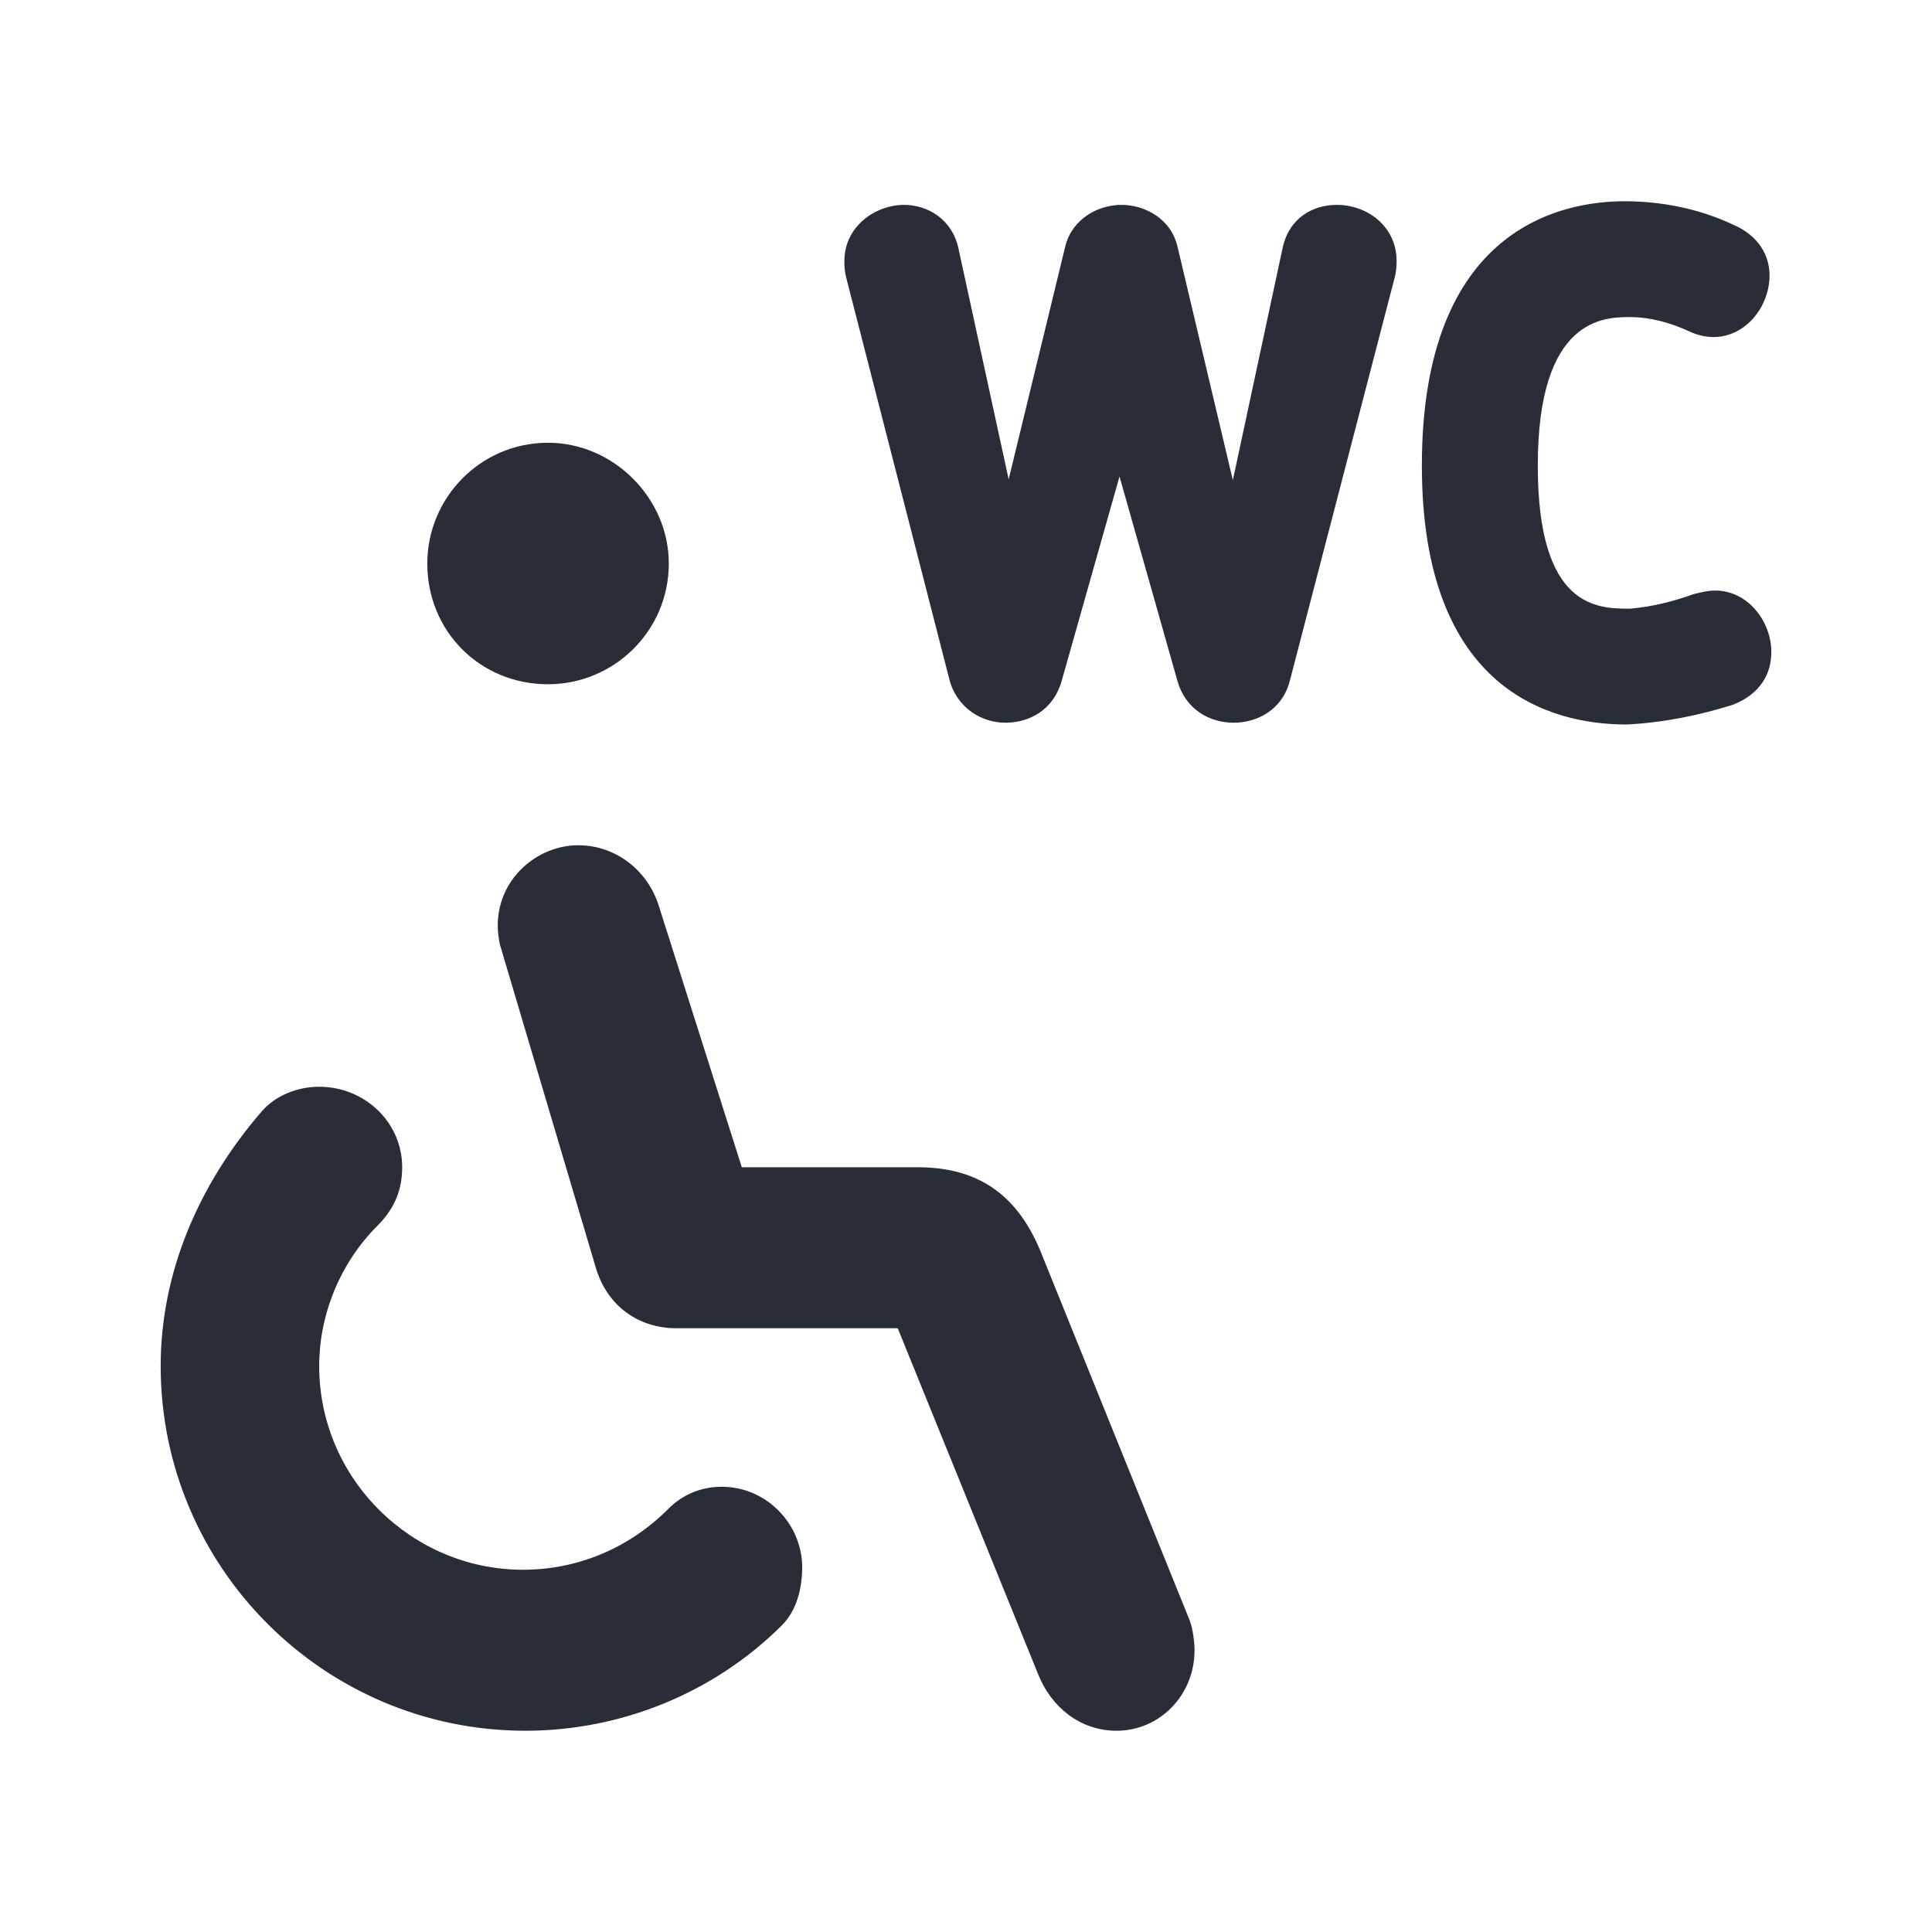
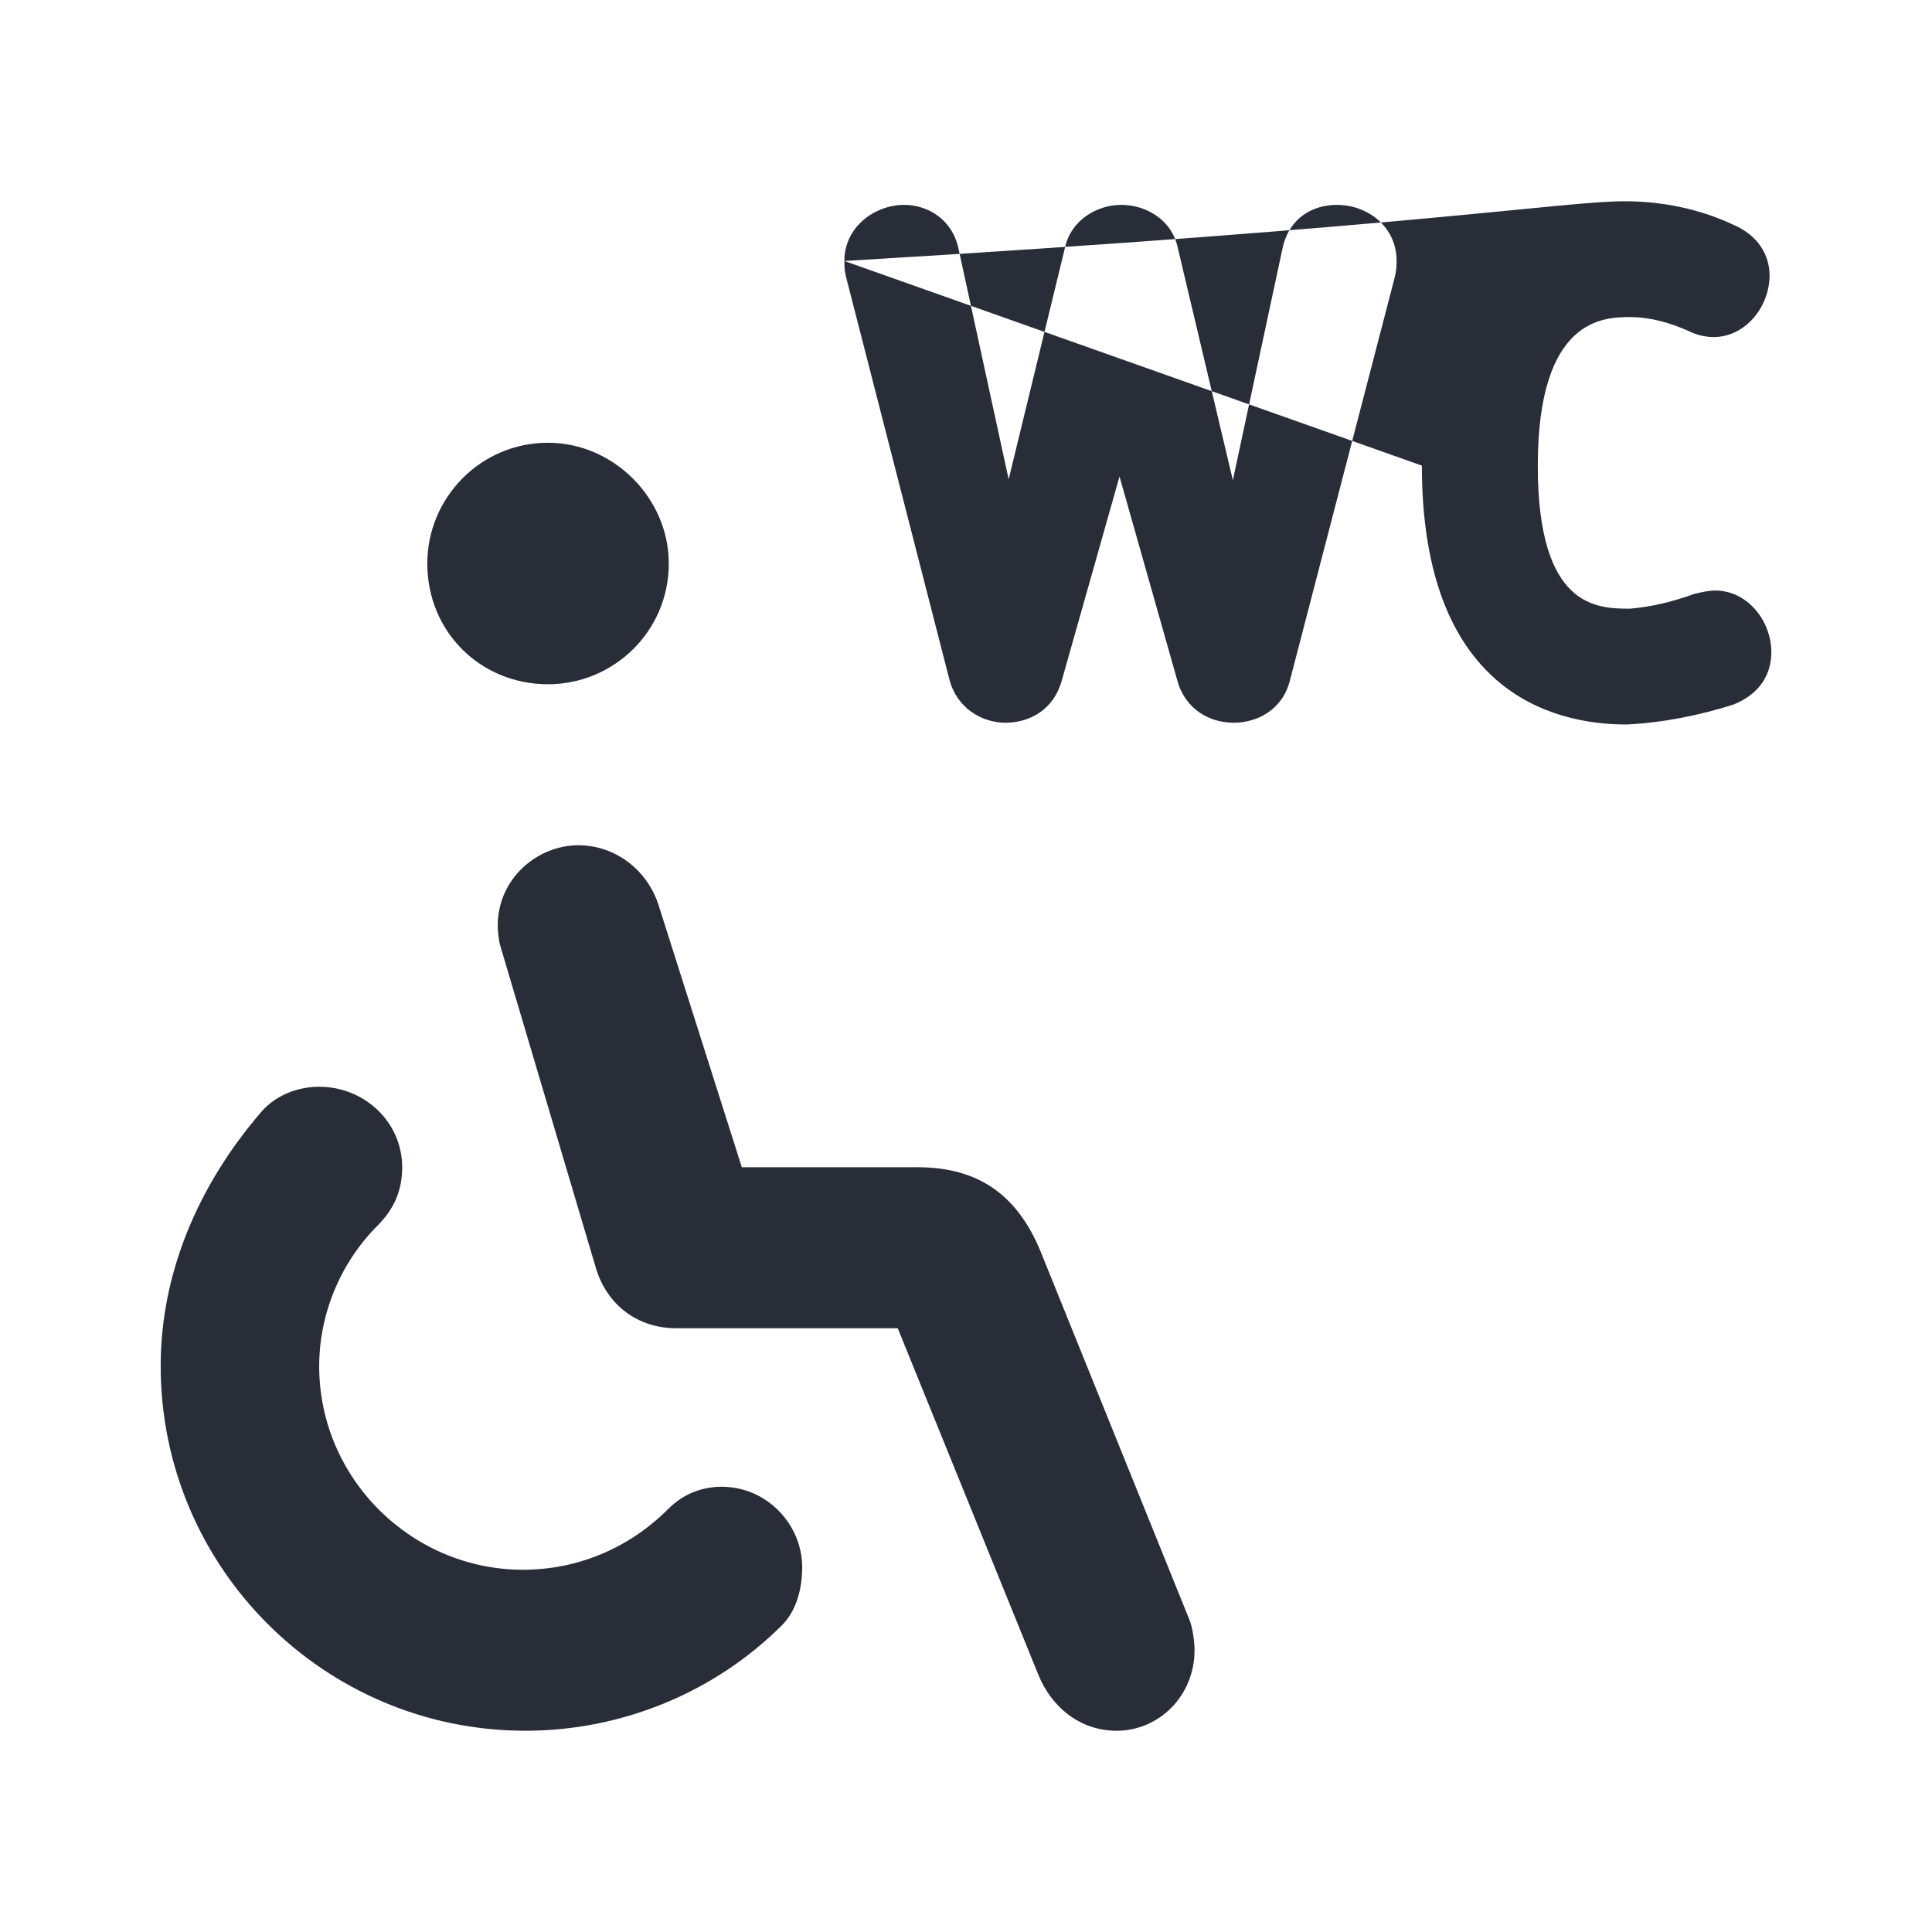
<svg xmlns="http://www.w3.org/2000/svg" width="24" height="24" viewBox="0 0 24 24" fill="none">
-   <path fill-rule="evenodd" clip-rule="evenodd" d="M4.996 14.5C4.996 14.781 4.902 15.012 4.69 15.225C4.215 15.7 3.965 16.344 3.965 16.969C3.965 18.375 5.121 19.5 6.496 19.5C7.152 19.5 7.796 19.25 8.302 18.744C8.483 18.562 8.715 18.469 8.965 18.469C9.527 18.469 9.965 18.938 9.965 19.469C9.965 19.719 9.902 20 9.715 20.188C8.871 21.031 7.715 21.5 6.527 21.5C4.027 21.5 1.996 19.469 1.996 16.969C1.996 15.812 2.465 14.719 3.246 13.812C3.434 13.594 3.715 13.5 3.965 13.5C4.527 13.5 4.996 13.938 4.996 14.5ZM8.183 11.25L9.215 14.5H11.402C12.183 14.5 12.655 14.874 12.933 15.562L14.777 20.125C14.819 20.23 14.839 20.406 14.839 20.5C14.839 21.062 14.402 21.5 13.871 21.5C13.402 21.5 13.056 21.189 12.902 20.812L11.152 16.5H8.402C7.933 16.5 7.543 16.224 7.402 15.75L6.215 11.75C6.195 11.683 6.183 11.562 6.183 11.5C6.183 10.906 6.683 10.5 7.183 10.5C7.652 10.5 8.047 10.816 8.183 11.25ZM6.808 5.5C7.621 5.5 8.308 6.188 8.308 7C8.308 7.844 7.621 8.5 6.808 8.5C5.965 8.5 5.308 7.844 5.308 7C5.308 6.188 5.965 5.5 6.808 5.5ZM10.489 3.242C10.489 2.815 10.871 2.545 11.231 2.545C11.523 2.545 11.827 2.722 11.906 3.085L12.53 5.954L13.233 3.062C13.315 2.723 13.637 2.545 13.93 2.545C14.222 2.545 14.545 2.716 14.627 3.062L15.315 5.965L15.932 3.085C16.014 2.701 16.314 2.545 16.606 2.545C16.989 2.545 17.349 2.815 17.349 3.242C17.349 3.31 17.344 3.376 17.326 3.445L16.022 8.46C15.928 8.819 15.617 8.978 15.324 8.978C15.032 8.978 14.728 8.817 14.627 8.46L13.907 5.919L13.188 8.46C13.085 8.823 12.783 8.978 12.49 8.978C12.198 8.978 11.885 8.797 11.793 8.438L10.511 3.445C10.493 3.376 10.489 3.31 10.489 3.242ZM17.663 5.784C17.663 2.815 19.418 2.5 20.183 2.5C20.632 2.5 21.105 2.59 21.532 2.792C21.847 2.927 21.982 3.175 21.982 3.422C21.982 3.804 21.689 4.187 21.285 4.187C21.195 4.187 21.082 4.164 20.992 4.119C20.745 4.007 20.497 3.939 20.25 3.939C19.935 3.939 19.103 3.939 19.103 5.784C19.103 7.561 19.845 7.561 20.25 7.561C20.52 7.538 20.79 7.471 21.037 7.381C21.127 7.358 21.217 7.336 21.307 7.336C21.712 7.336 22.004 7.718 22.004 8.1C22.004 8.37 21.869 8.618 21.532 8.753C21.105 8.888 20.655 8.978 20.205 9C19.26 9 17.663 8.573 17.663 5.784Z" fill="#282D37" />
+   <path fill-rule="evenodd" clip-rule="evenodd" d="M4.996 14.5C4.996 14.781 4.902 15.012 4.69 15.225C4.215 15.7 3.965 16.344 3.965 16.969C3.965 18.375 5.121 19.5 6.496 19.5C7.152 19.5 7.796 19.25 8.302 18.744C8.483 18.562 8.715 18.469 8.965 18.469C9.527 18.469 9.965 18.938 9.965 19.469C9.965 19.719 9.902 20 9.715 20.188C8.871 21.031 7.715 21.5 6.527 21.5C4.027 21.5 1.996 19.469 1.996 16.969C1.996 15.812 2.465 14.719 3.246 13.812C3.434 13.594 3.715 13.5 3.965 13.5C4.527 13.5 4.996 13.938 4.996 14.5ZM8.183 11.25L9.215 14.5H11.402C12.183 14.5 12.655 14.874 12.933 15.562L14.777 20.125C14.819 20.23 14.839 20.406 14.839 20.5C14.839 21.062 14.402 21.5 13.871 21.5C13.402 21.5 13.056 21.189 12.902 20.812L11.152 16.5H8.402C7.933 16.5 7.543 16.224 7.402 15.75L6.215 11.75C6.195 11.683 6.183 11.562 6.183 11.5C6.183 10.906 6.683 10.5 7.183 10.5C7.652 10.5 8.047 10.816 8.183 11.25ZM6.808 5.5C7.621 5.5 8.308 6.188 8.308 7C8.308 7.844 7.621 8.5 6.808 8.5C5.965 8.5 5.308 7.844 5.308 7C5.308 6.188 5.965 5.5 6.808 5.5ZM10.489 3.242C10.489 2.815 10.871 2.545 11.231 2.545C11.523 2.545 11.827 2.722 11.906 3.085L12.53 5.954L13.233 3.062C13.315 2.723 13.637 2.545 13.93 2.545C14.222 2.545 14.545 2.716 14.627 3.062L15.315 5.965L15.932 3.085C16.014 2.701 16.314 2.545 16.606 2.545C16.989 2.545 17.349 2.815 17.349 3.242C17.349 3.31 17.344 3.376 17.326 3.445L16.022 8.46C15.928 8.819 15.617 8.978 15.324 8.978C15.032 8.978 14.728 8.817 14.627 8.46L13.907 5.919L13.188 8.46C13.085 8.823 12.783 8.978 12.49 8.978C12.198 8.978 11.885 8.797 11.793 8.438L10.511 3.445C10.493 3.376 10.489 3.31 10.489 3.242ZC17.663 2.815 19.418 2.5 20.183 2.5C20.632 2.5 21.105 2.59 21.532 2.792C21.847 2.927 21.982 3.175 21.982 3.422C21.982 3.804 21.689 4.187 21.285 4.187C21.195 4.187 21.082 4.164 20.992 4.119C20.745 4.007 20.497 3.939 20.25 3.939C19.935 3.939 19.103 3.939 19.103 5.784C19.103 7.561 19.845 7.561 20.25 7.561C20.52 7.538 20.79 7.471 21.037 7.381C21.127 7.358 21.217 7.336 21.307 7.336C21.712 7.336 22.004 7.718 22.004 8.1C22.004 8.37 21.869 8.618 21.532 8.753C21.105 8.888 20.655 8.978 20.205 9C19.26 9 17.663 8.573 17.663 5.784Z" fill="#282D37" />
</svg>